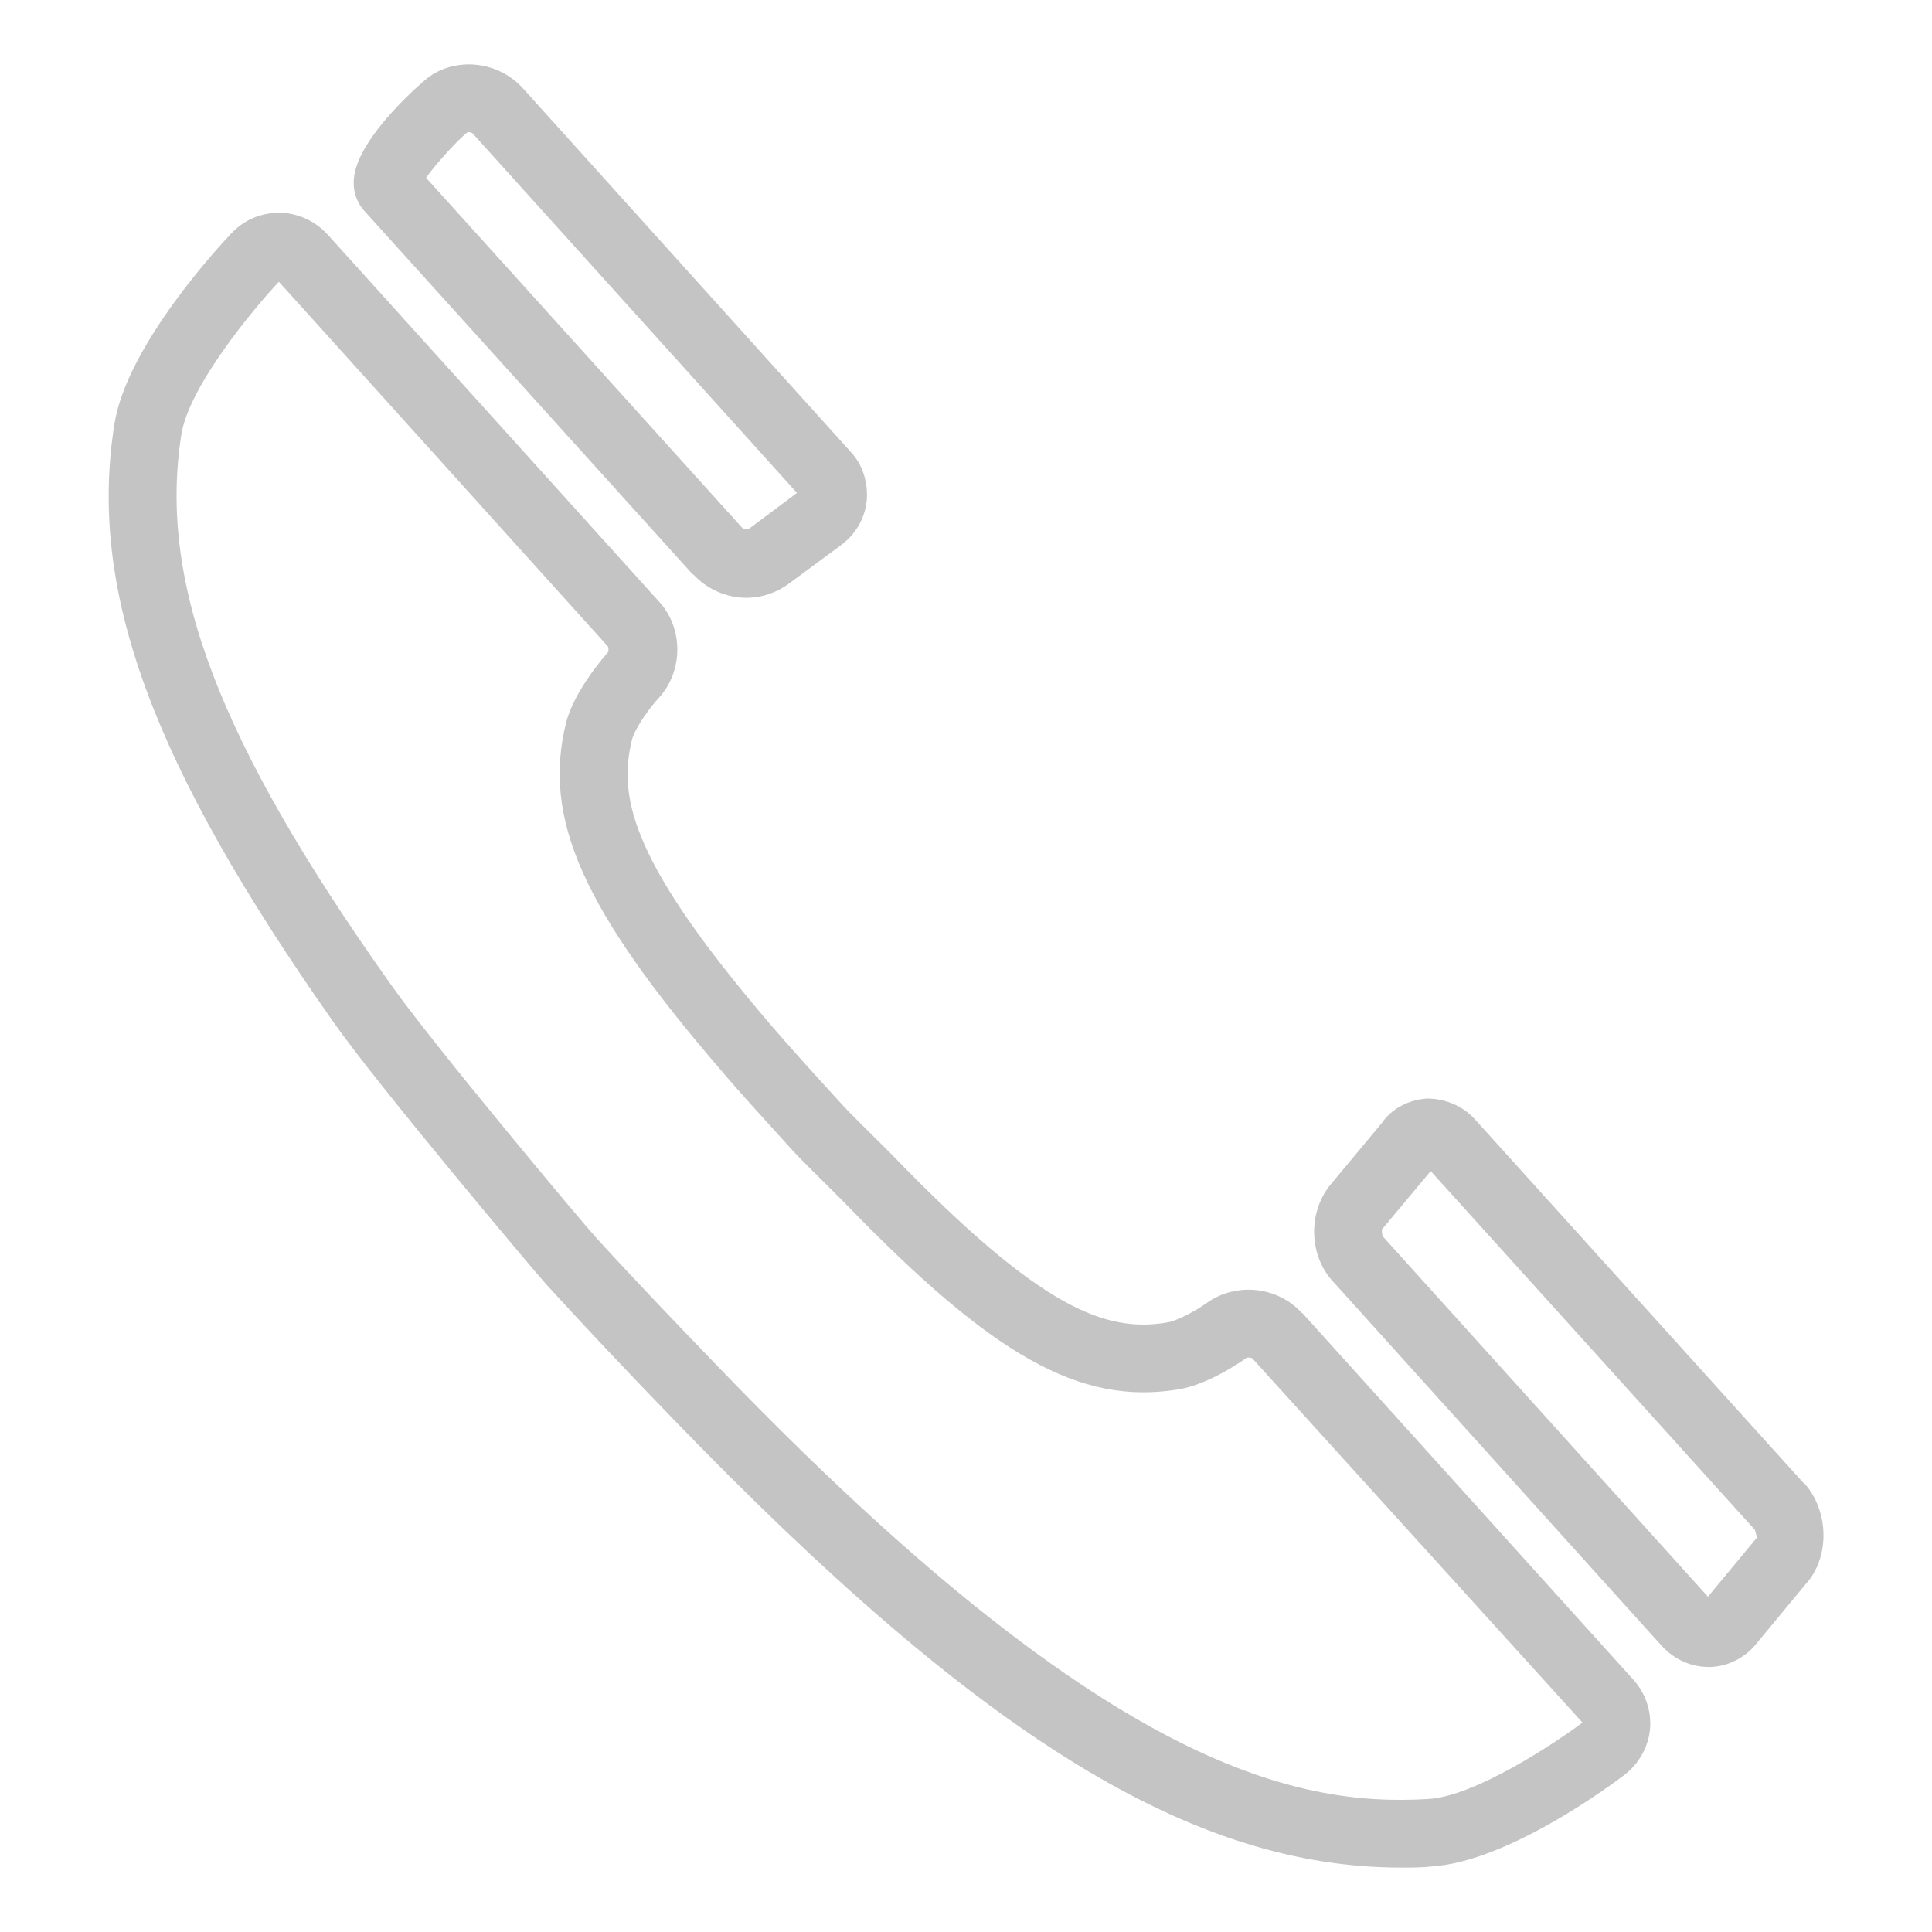
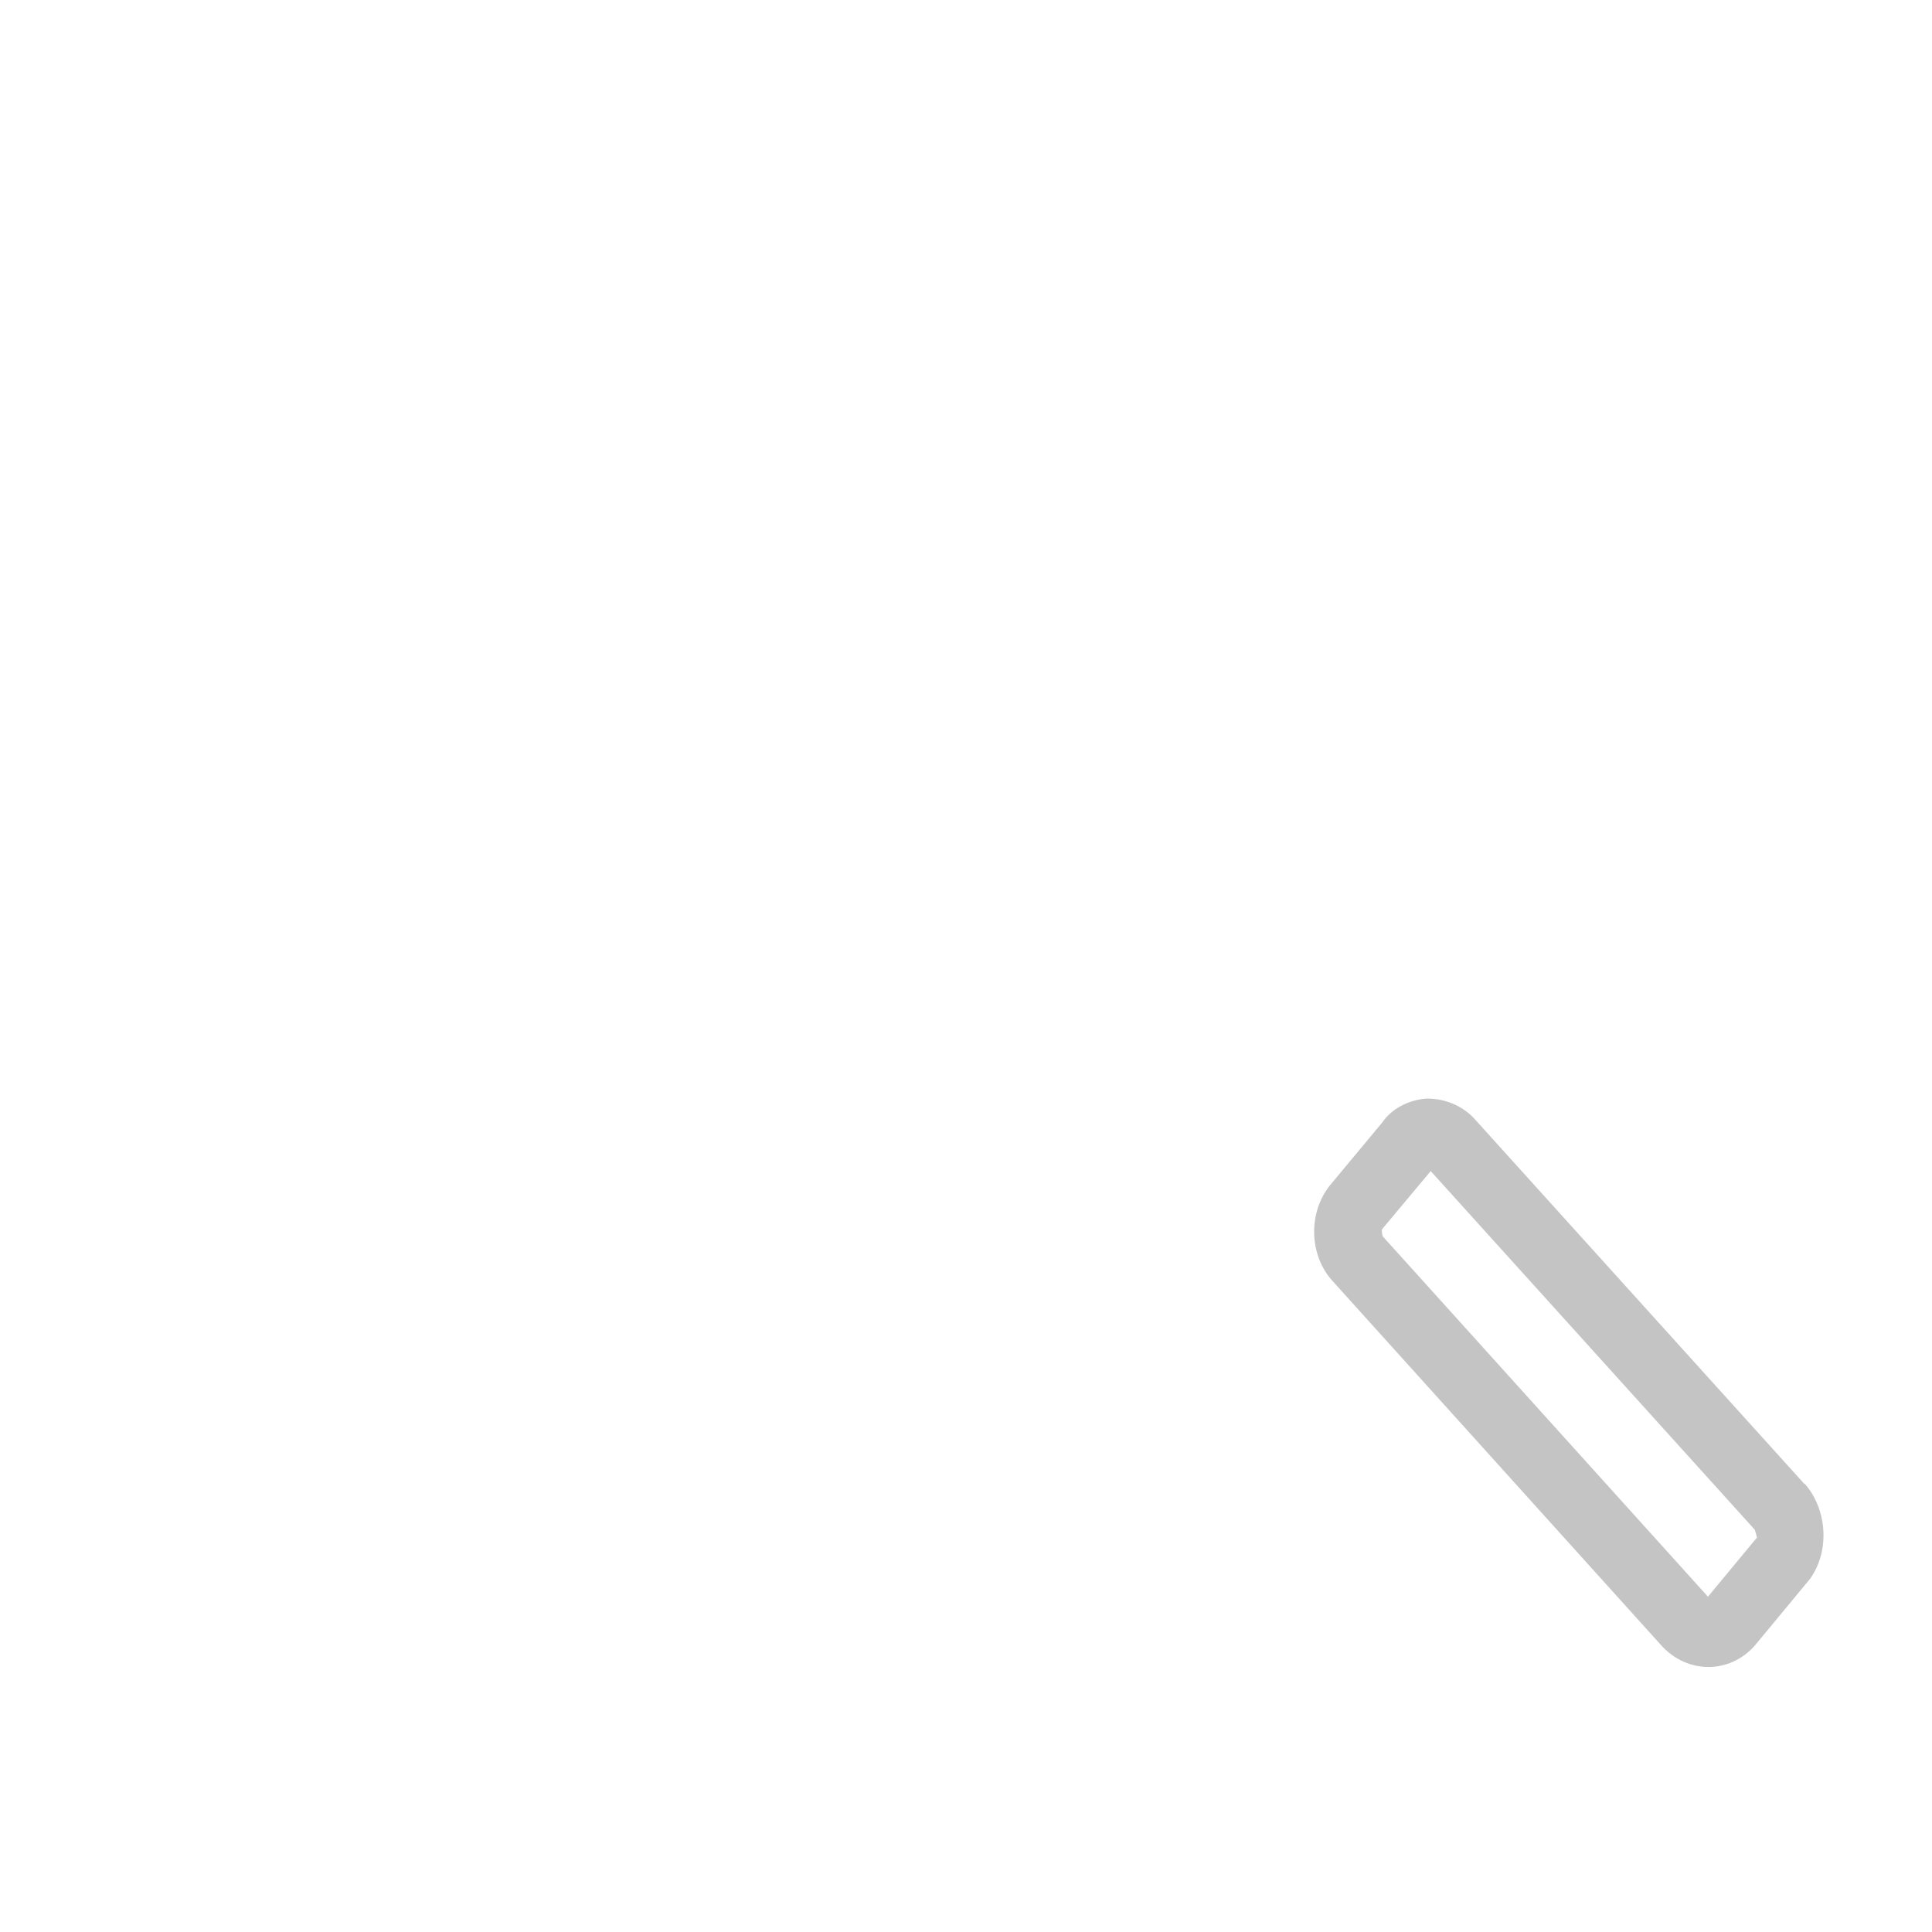
<svg xmlns="http://www.w3.org/2000/svg" width="60" height="60" viewBox="0 0 60 60" fill="none">
  <path d="M54.549 47.768L53.042 49.587L42.942 38.396C42.942 38.396 42.89 38.206 42.925 38.171L44.432 36.369L54.497 47.508C54.497 47.508 54.566 47.733 54.566 47.768M56.039 46.088L45.818 34.776C45.454 34.36 44.9 34.117 44.328 34.117H44.311C43.756 34.152 43.219 34.429 42.925 34.862L41.296 36.82C40.621 37.669 40.655 38.985 41.383 39.782L51.604 51.111C51.985 51.527 52.505 51.77 53.059 51.77H53.111C53.683 51.752 54.202 51.475 54.549 51.042L56.212 49.033C56.835 48.166 56.749 46.867 56.039 46.07" fill="#C4C4C4" />
-   <path d="M13.231 5.52C13.577 5.035 14.288 4.273 14.53 4.1C14.547 4.1 14.634 4.1 14.686 4.152L24.751 15.308L23.244 16.434C23.244 16.434 23.123 16.434 23.088 16.434L13.231 5.52ZM21.529 17.837C21.945 18.288 22.551 18.565 23.175 18.565C23.66 18.565 24.11 18.409 24.491 18.132L26.085 16.954C26.553 16.625 26.864 16.105 26.916 15.55C26.968 14.996 26.795 14.424 26.397 14.009L16.245 2.748C15.5 1.917 14.236 1.761 13.352 2.367C13.144 2.506 11.135 4.238 10.996 5.503C10.944 5.901 11.066 6.265 11.308 6.542L21.512 17.837H21.529Z" fill="#C4C4C4" />
-   <path d="M18.899 20.235C18.795 20.356 17.842 21.43 17.583 22.435C16.838 25.415 18.085 28.238 22.398 33.245C22.936 33.886 23.732 34.752 24.547 35.653C24.806 35.947 25.465 36.588 25.898 37.021L26.244 37.368C30.835 42.114 33.52 43.639 36.569 43.154C37.574 42.998 38.665 42.201 38.717 42.166C38.752 42.149 38.856 42.166 38.89 42.184L49.146 53.496C48.314 54.12 45.82 55.783 44.364 55.869C40.138 56.129 34.213 54.778 22.451 42.6C21.013 41.11 19.8 39.845 18.518 38.442C18.102 37.992 13.373 32.344 12.091 30.508C6.773 23.007 4.919 18.087 5.629 13.514C5.855 12.007 7.881 9.581 8.661 8.75L18.882 20.079C18.882 20.079 18.916 20.2 18.882 20.235M40.432 40.781C39.687 39.949 38.388 39.81 37.47 40.469C37.21 40.659 36.586 41.023 36.223 41.075C34.317 41.387 32.307 40.625 27.734 35.895L27.353 35.514C26.954 35.116 26.331 34.51 26.088 34.232C25.309 33.383 24.529 32.517 23.992 31.894C19.713 26.905 19.159 24.843 19.627 22.972C19.713 22.626 20.181 21.967 20.476 21.656C21.221 20.824 21.221 19.508 20.476 18.693L10.168 7.277C9.787 6.861 9.25 6.619 8.678 6.602C8.072 6.619 7.587 6.827 7.189 7.243C6.859 7.589 3.932 10.725 3.551 13.184C2.736 18.347 4.711 23.717 10.341 31.721C11.71 33.678 16.526 39.395 16.942 39.862C18.206 41.248 19.436 42.548 20.909 44.072C30.471 53.964 37.019 58 43.516 58C43.828 58 44.157 58 44.468 57.965C46.859 57.809 50.081 55.401 50.445 55.124C50.895 54.778 51.19 54.258 51.242 53.704C51.294 53.15 51.103 52.578 50.722 52.162L40.432 40.763V40.781Z" fill="#C4C4C4" />
</svg>